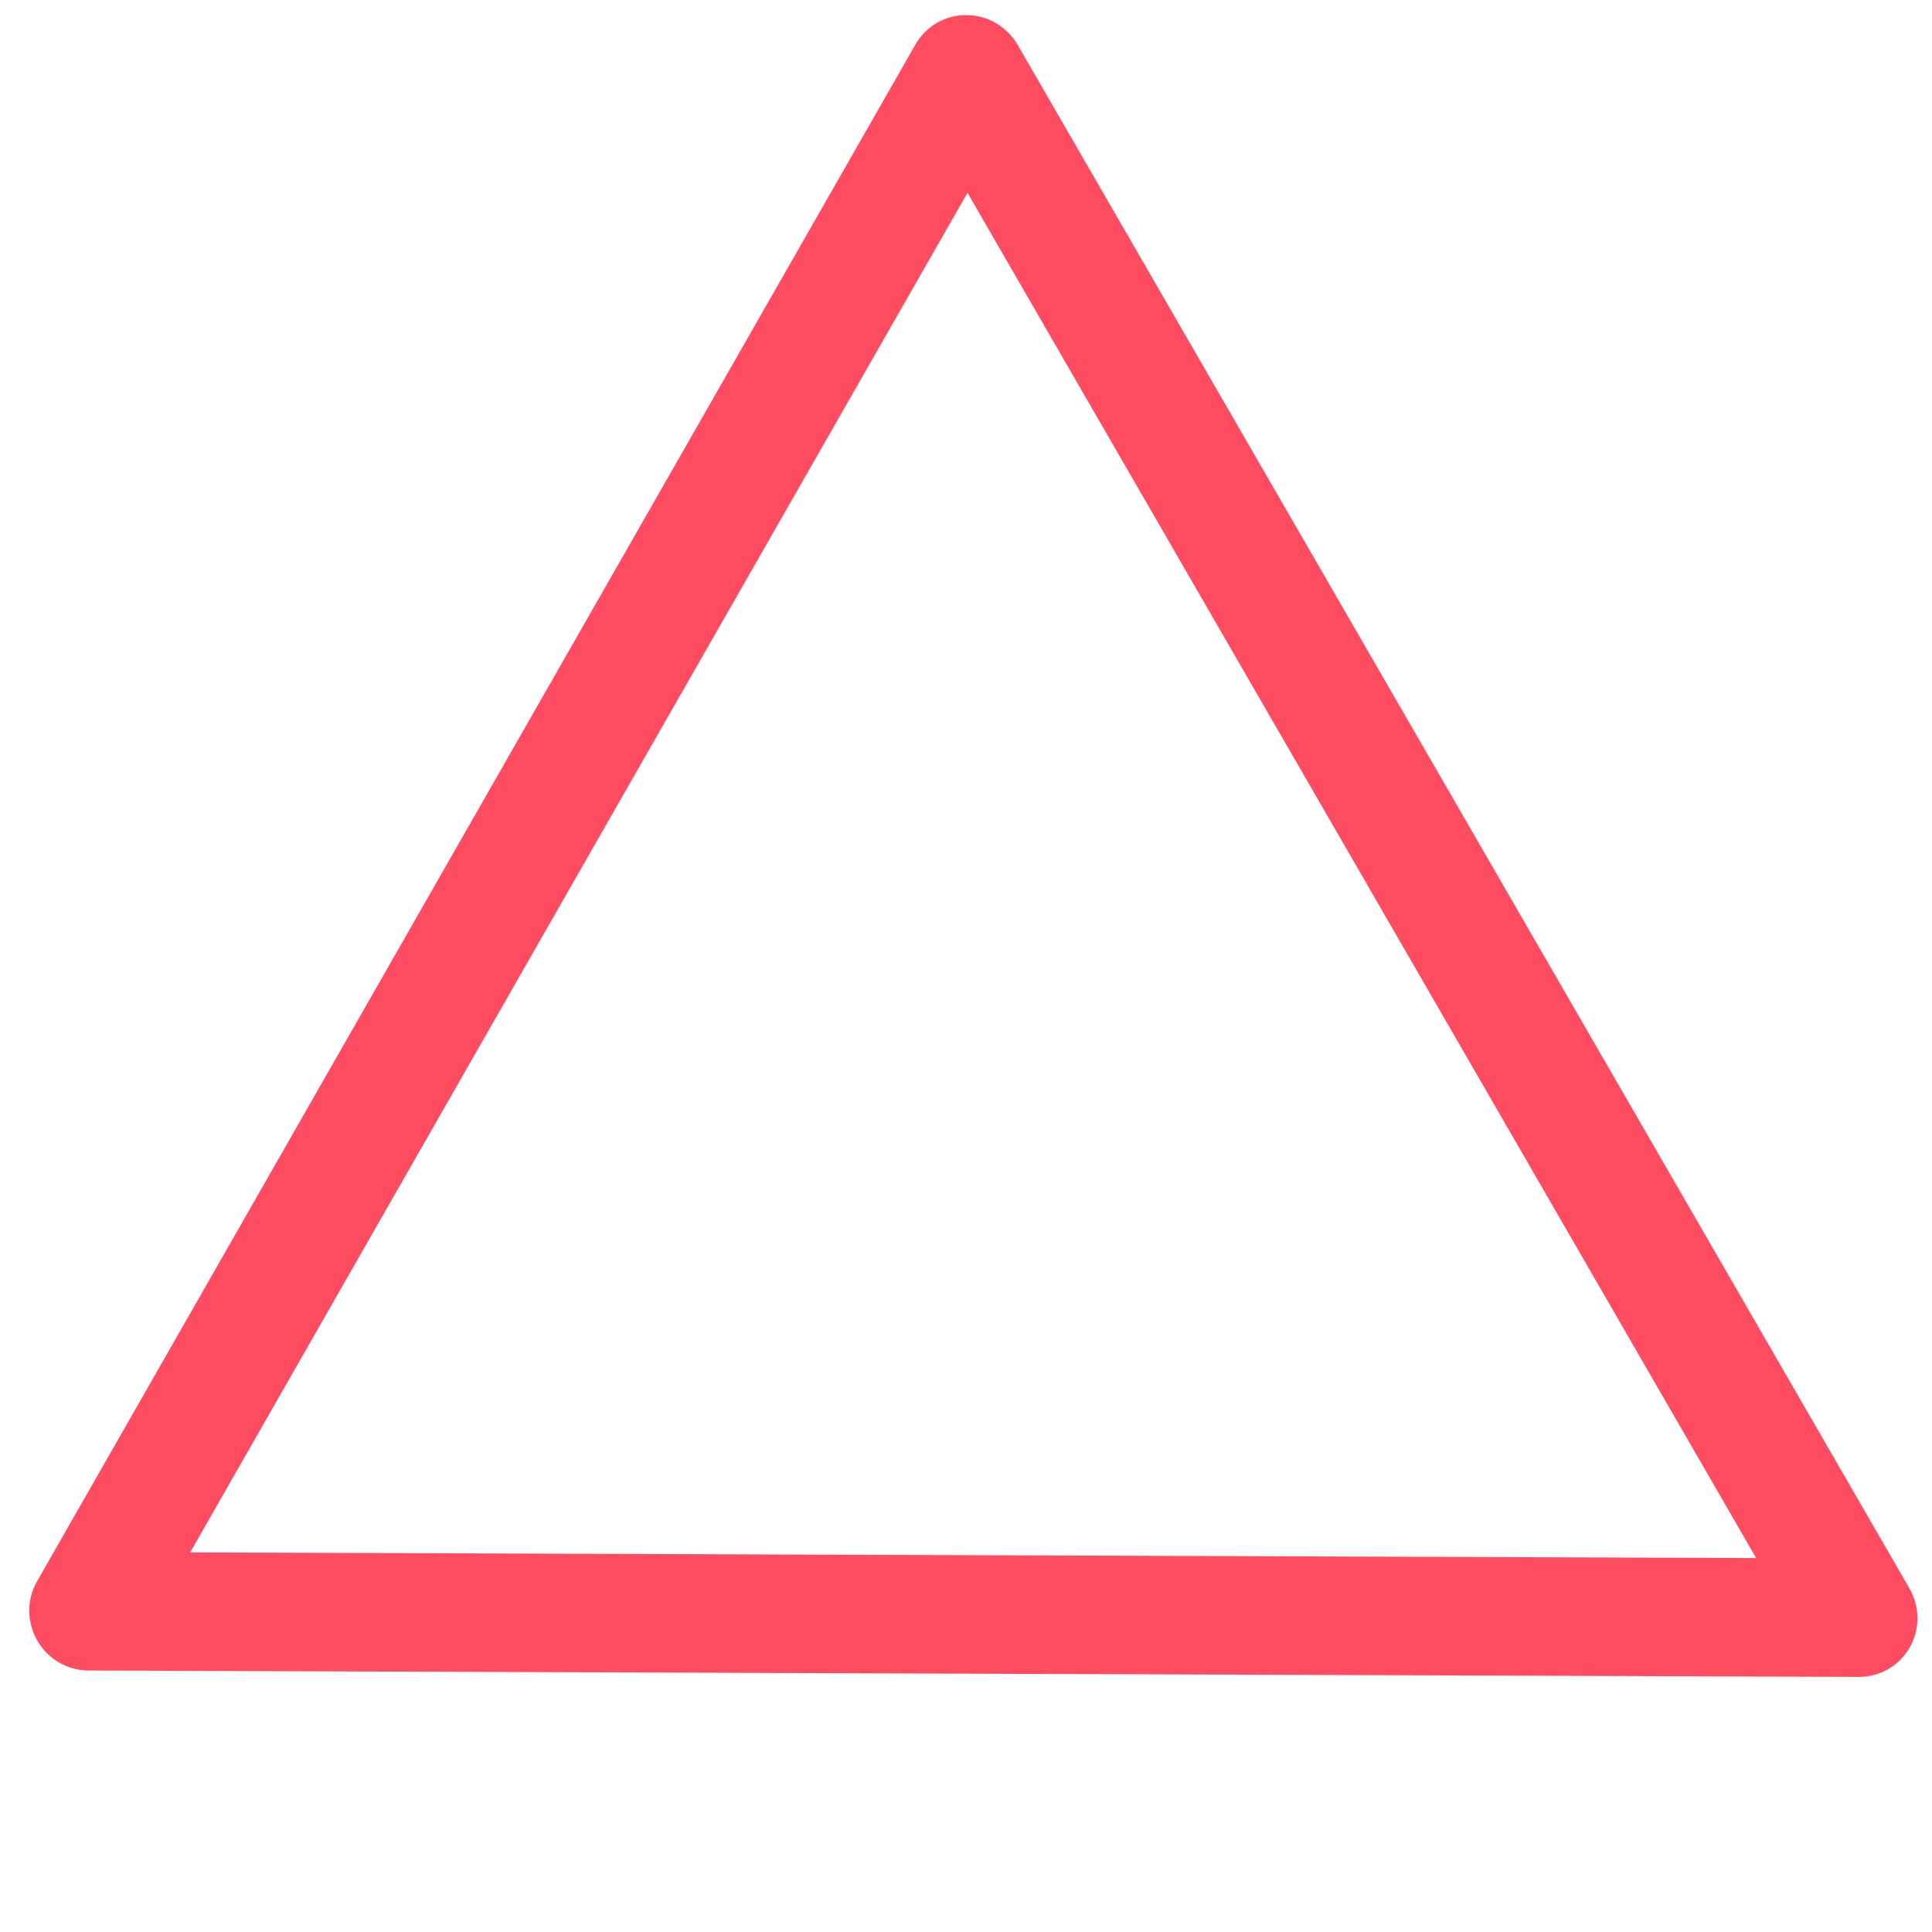
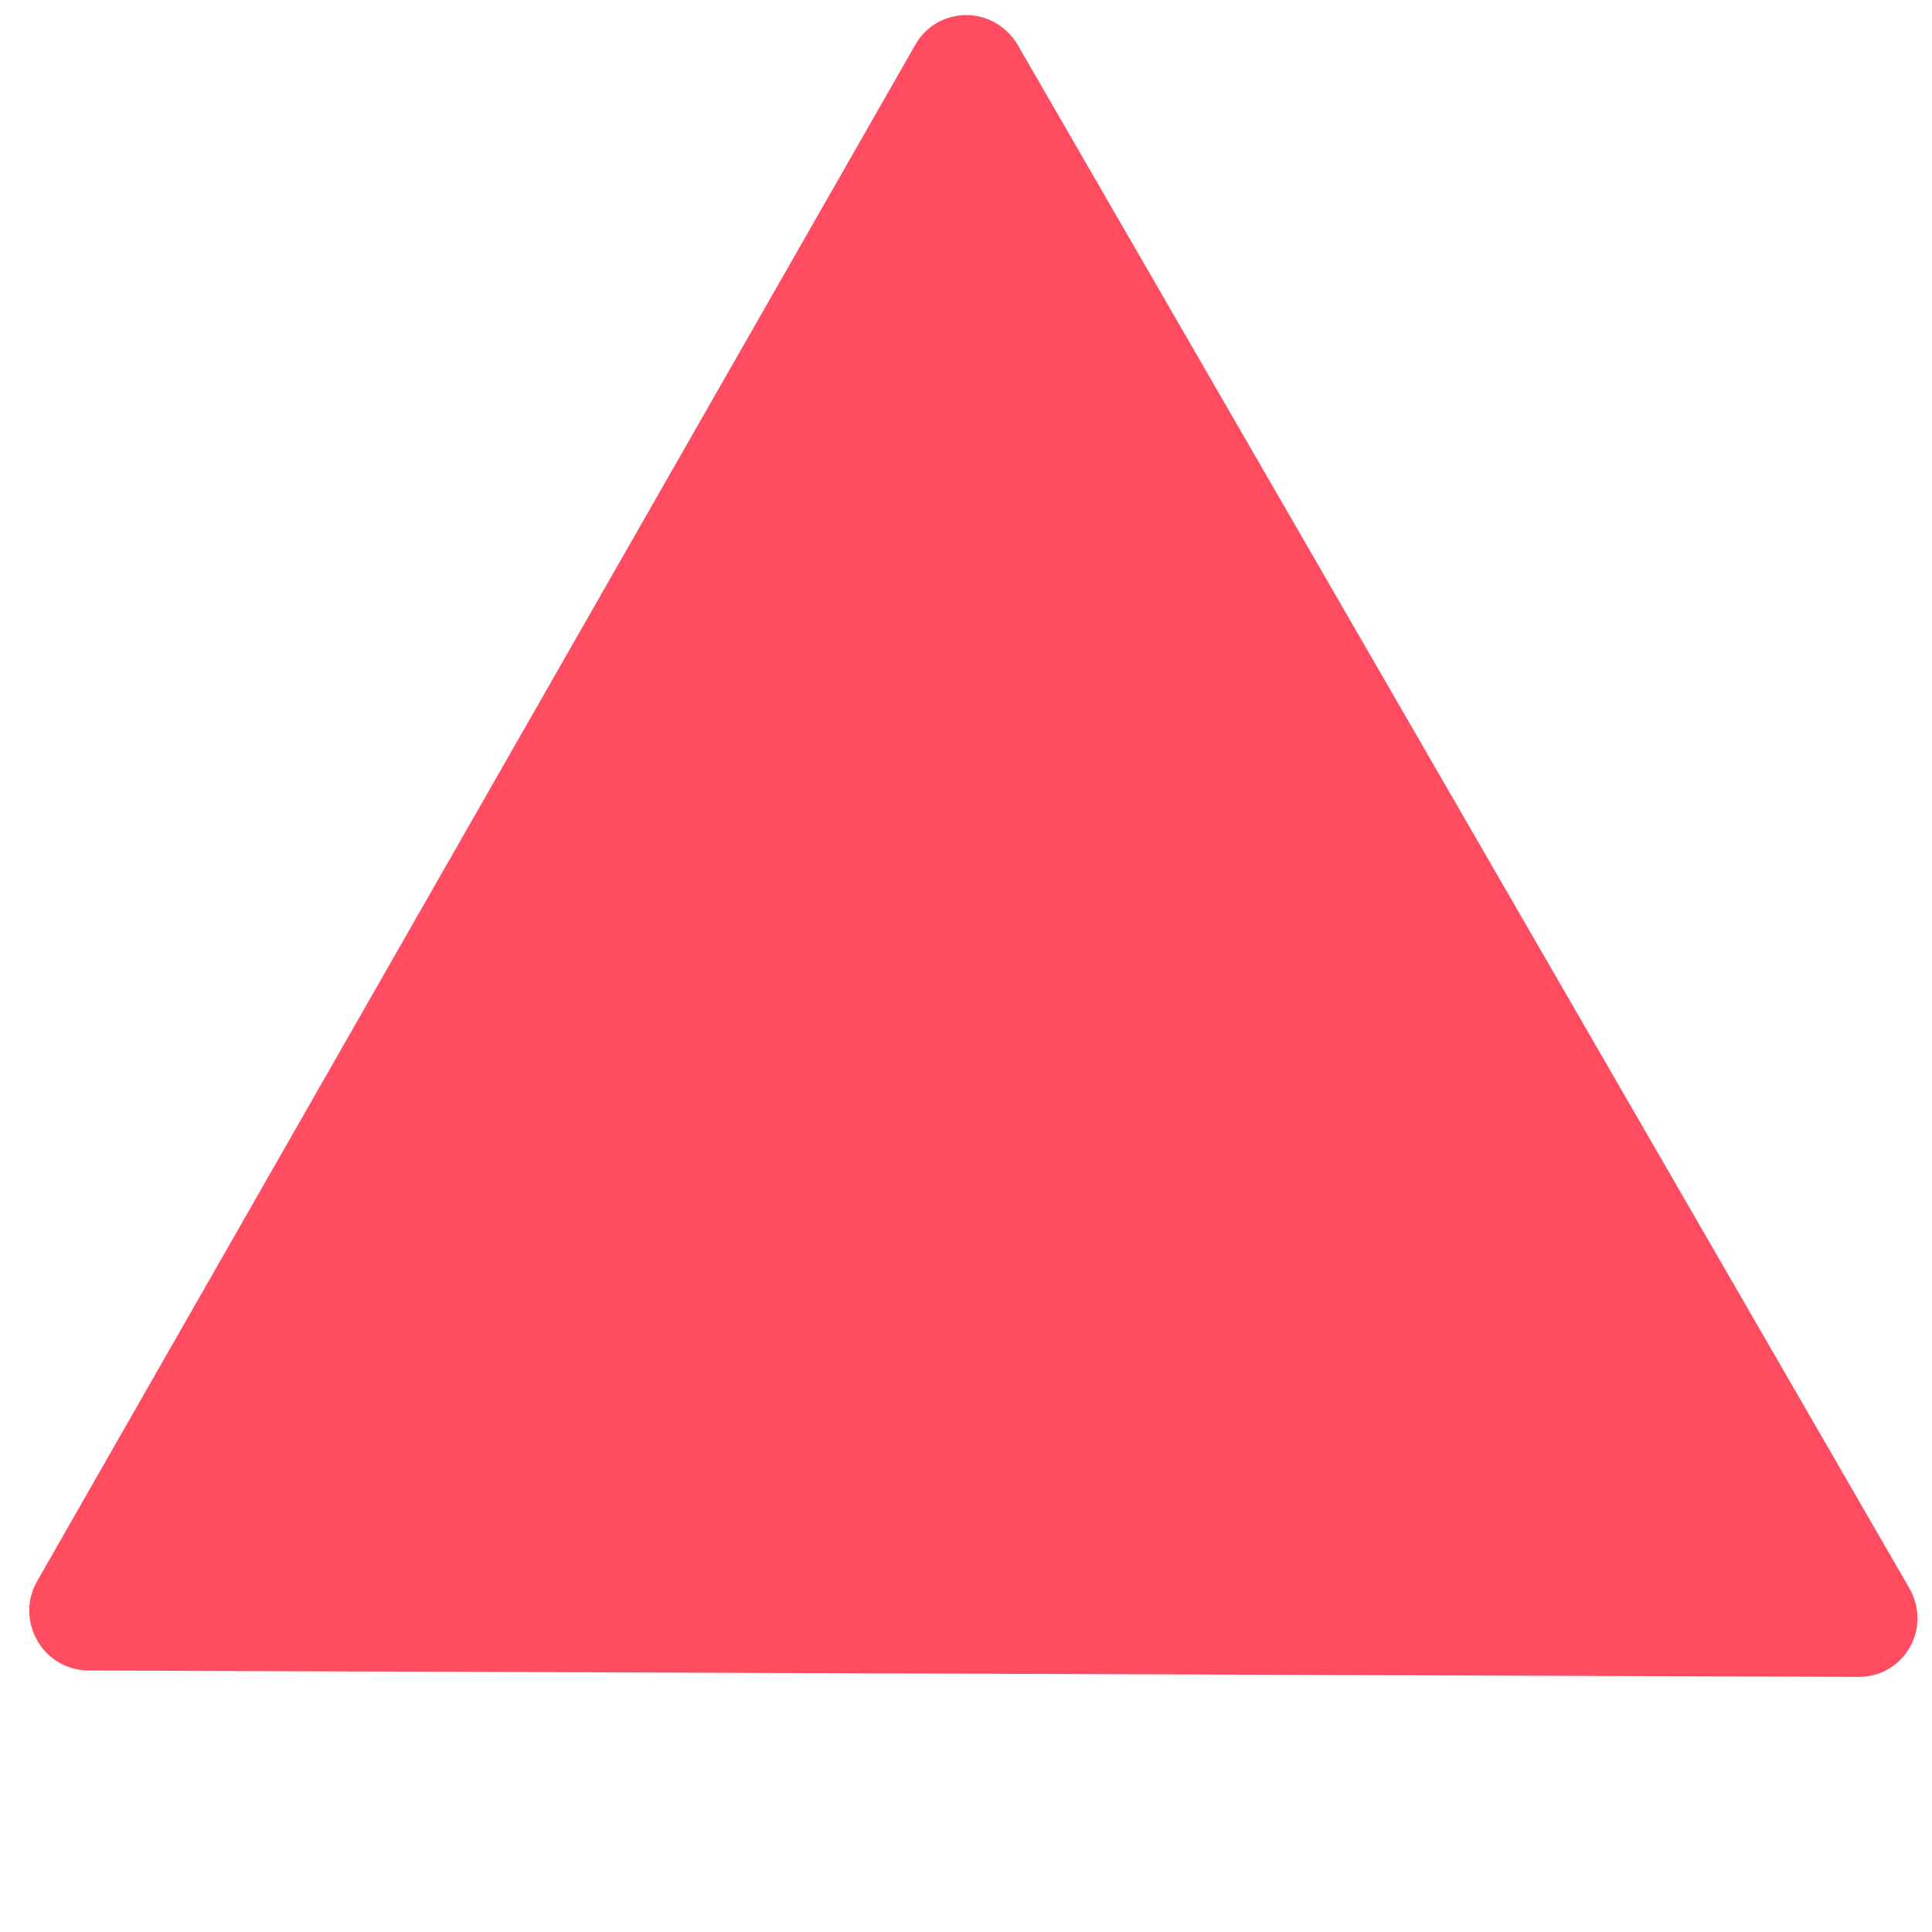
<svg xmlns="http://www.w3.org/2000/svg" version="1.1" id="Capa_1" x="0px" y="0px" viewBox="0 0 512 512" style="enable-background:new 0 0 512 512;" xml:space="preserve">
  <style type="text/css">
	.st0{fill:#FF4C60;}
</style>
-   <path class="st0" d="M9.9,434.8C7.1,429.9,7,424,9.8,419.1L242.6,11.8c2.8-4.9,7.9-7.8,13.5-7.8s10.7,3,13.6,7.9l236.3,409  c2.8,4.9,2.9,10.8,0.1,15.7c-2.8,4.9-7.9,7.8-13.5,7.8l-469.1-1.7C17.9,442.7,12.7,439.7,9.9,434.8L9.9,434.8z M256.4,51.1  l-206,360.3l415,1.5L256.4,51.1z" />
+   <path class="st0" d="M9.9,434.8C7.1,429.9,7,424,9.8,419.1L242.6,11.8c2.8-4.9,7.9-7.8,13.5-7.8s10.7,3,13.6,7.9l236.3,409  c2.8,4.9,2.9,10.8,0.1,15.7c-2.8,4.9-7.9,7.8-13.5,7.8l-469.1-1.7C17.9,442.7,12.7,439.7,9.9,434.8L9.9,434.8z M256.4,51.1  l415,1.5L256.4,51.1z" />
</svg>